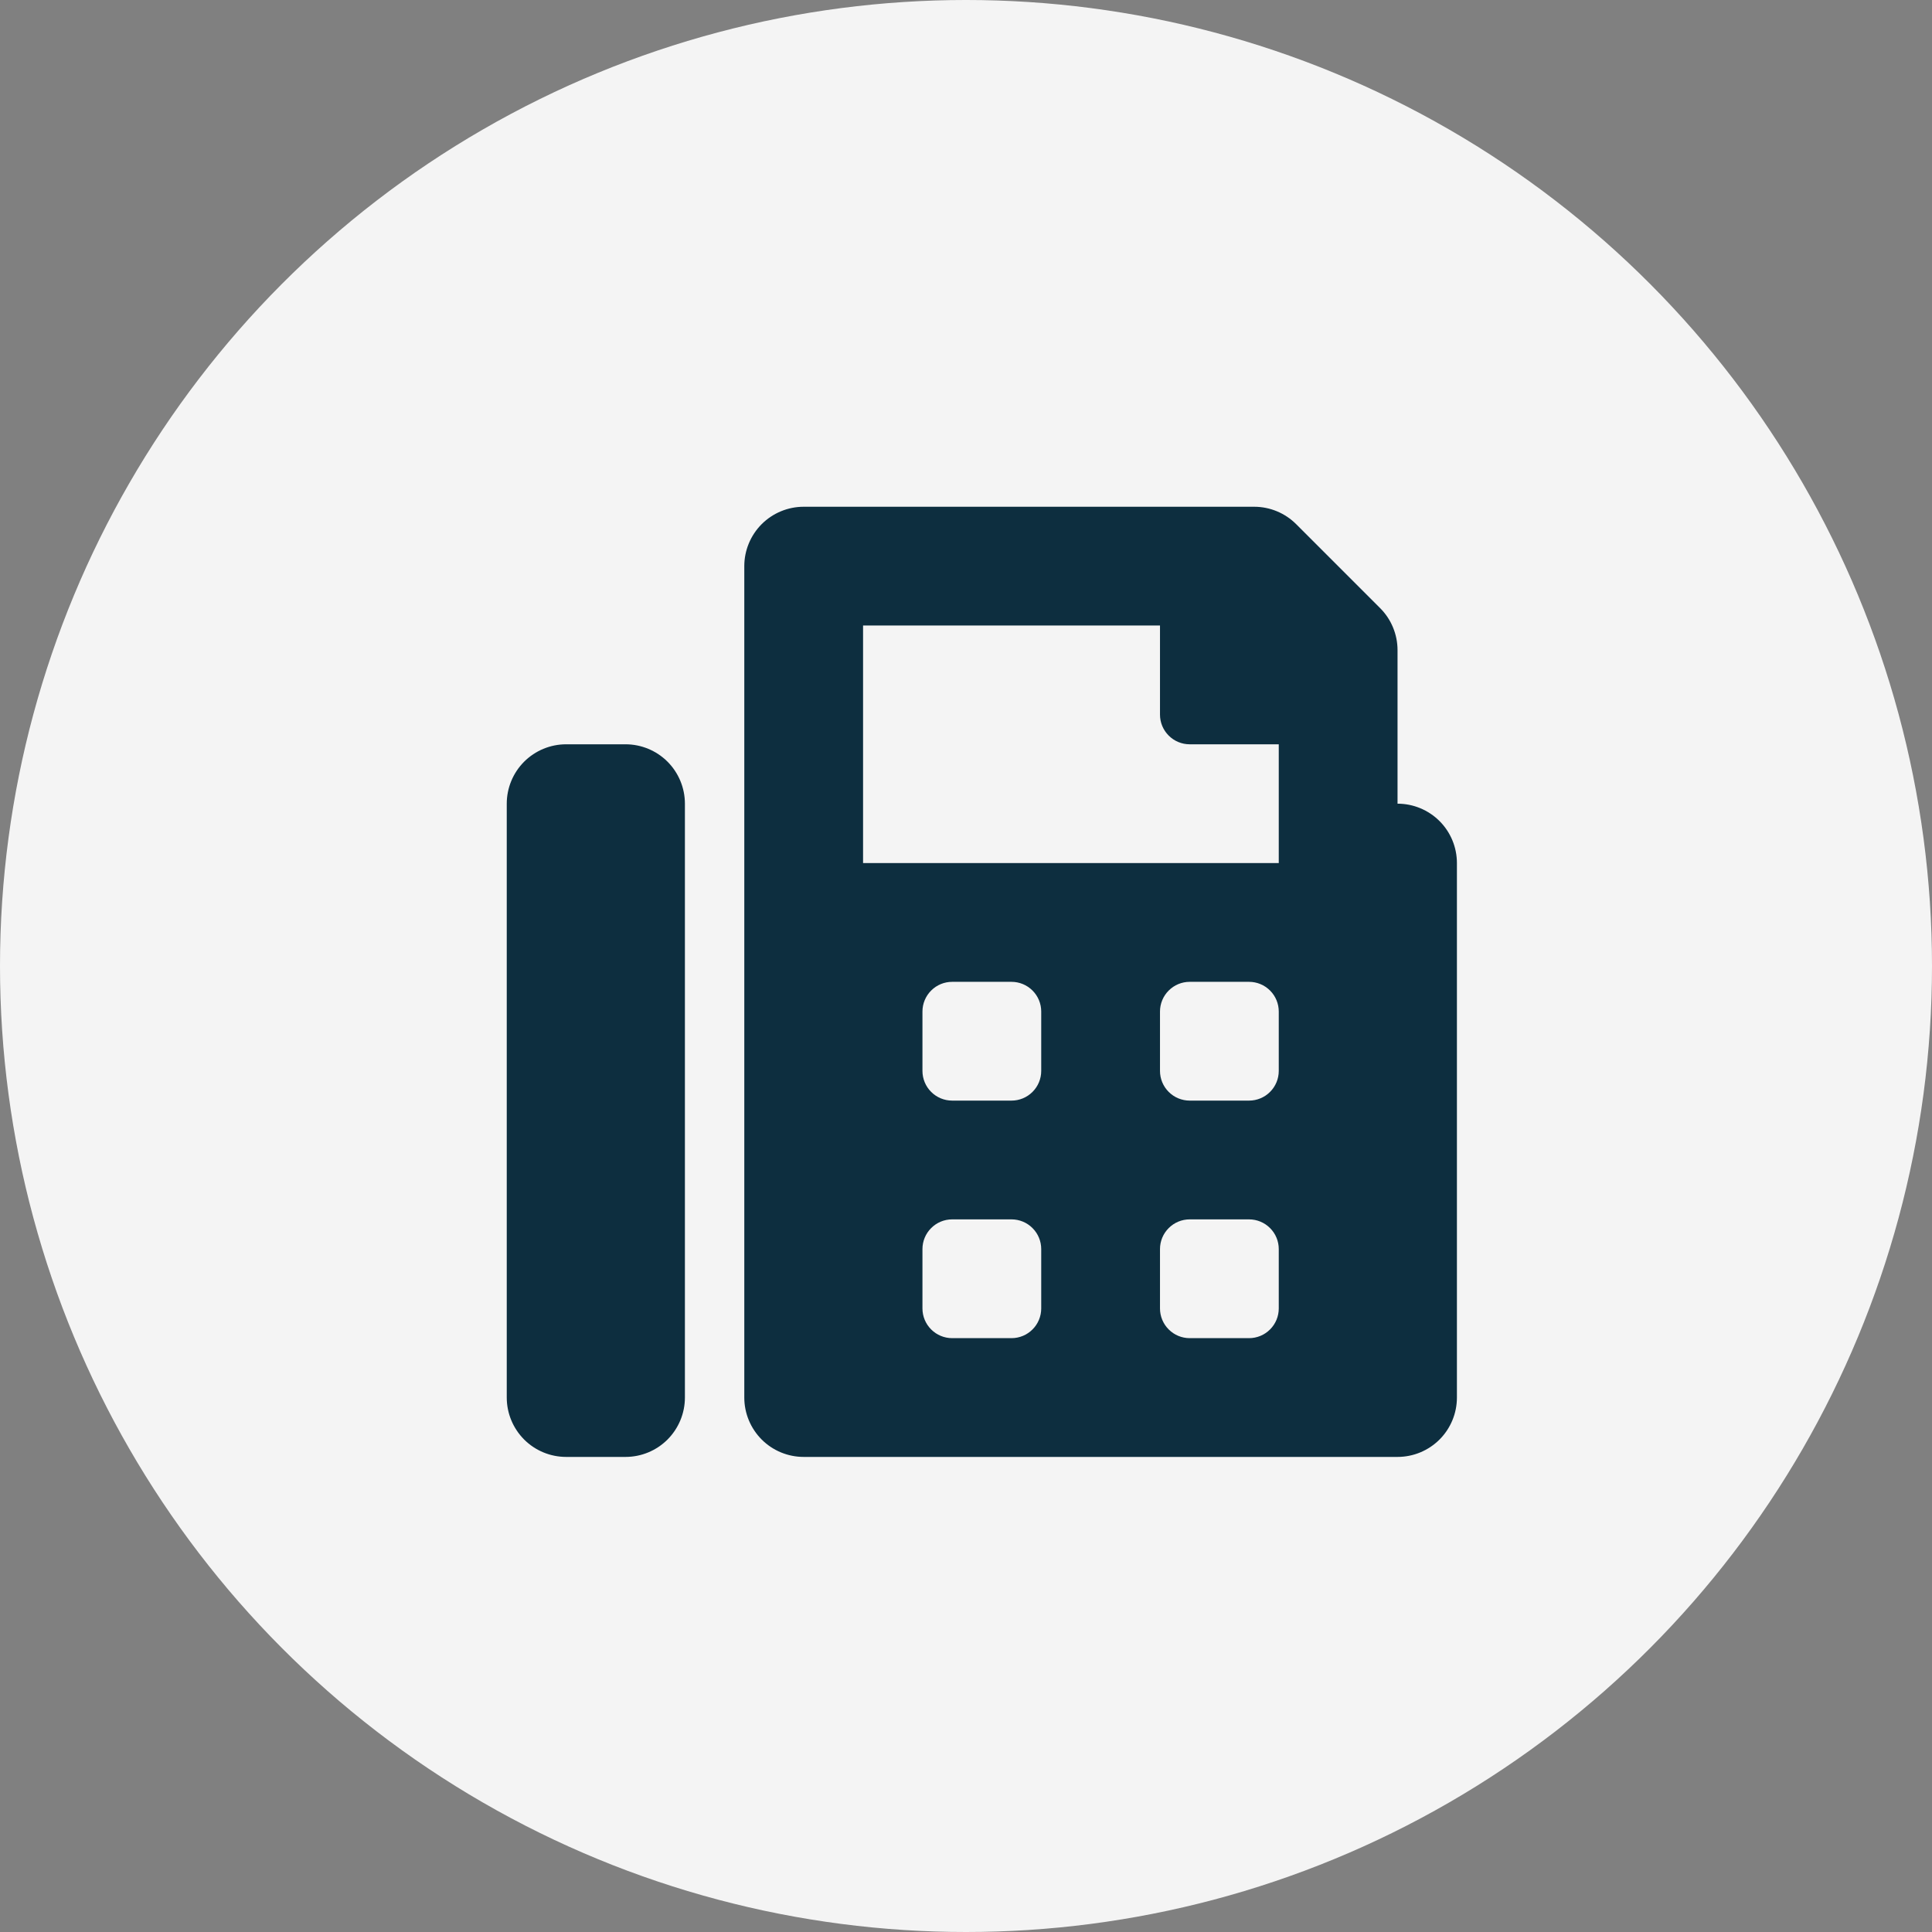
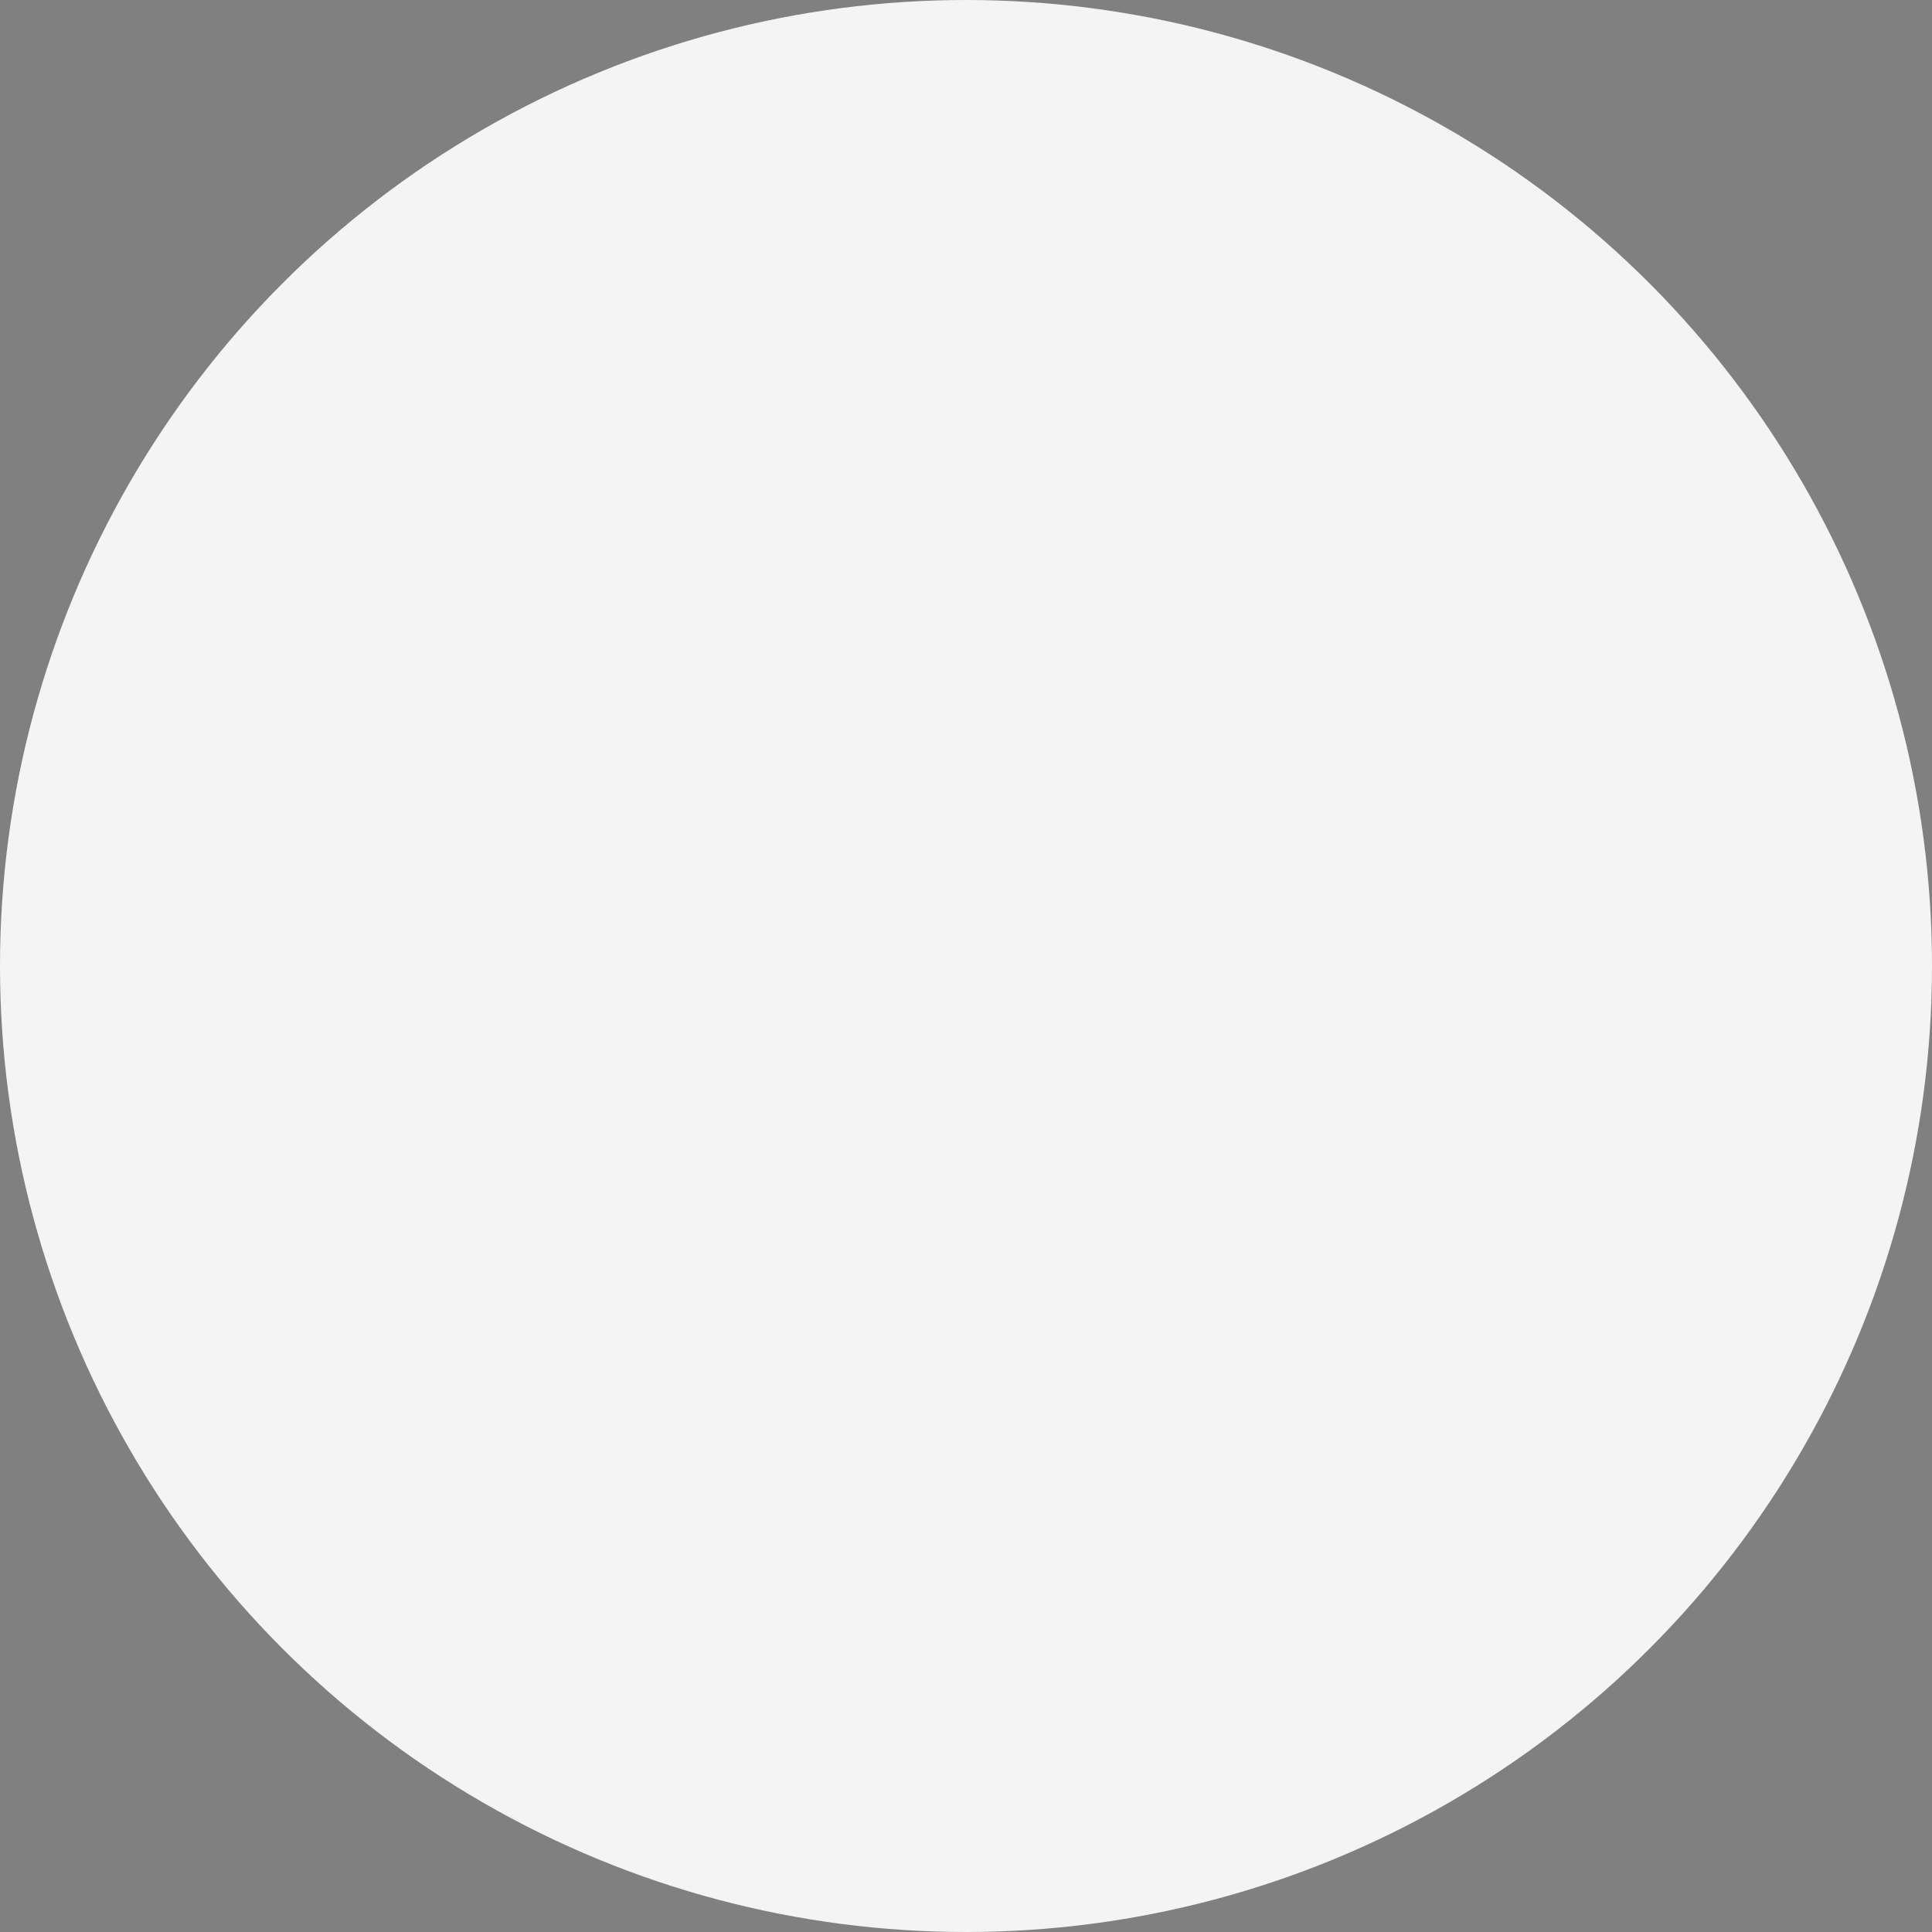
<svg xmlns="http://www.w3.org/2000/svg" width="61" height="61" viewBox="0 0 61 61" fill="none">
  <rect x="0" y="0" width="61" height="61" fill="#808080" stroke="none" />
  <circle cx="30.5" cy="30.5" r="30.5" fill="#F4F4F4" />
  <g clip-path="url(#clip0)">
-     <path d="M44.125 25.375V20.526C44.125 20.28 44.076 20.036 43.982 19.809C43.888 19.581 43.75 19.375 43.575 19.2L40.924 16.549C40.572 16.198 40.096 16 39.599 16H25.375C24.878 16 24.401 16.198 24.049 16.549C23.698 16.901 23.5 17.378 23.5 17.875V44.125C23.5 44.622 23.698 45.099 24.049 45.451C24.401 45.803 24.878 46 25.375 46H44.125C44.622 46 45.099 45.803 45.451 45.451C45.803 45.099 46 44.622 46 44.125V27.25C46 26.753 45.803 26.276 45.451 25.924C45.099 25.573 44.622 25.375 44.125 25.375ZM32.875 41.312C32.875 41.561 32.776 41.8 32.6 41.975C32.425 42.151 32.186 42.25 31.938 42.25H30.062C29.814 42.25 29.575 42.151 29.4 41.975C29.224 41.8 29.125 41.561 29.125 41.312V39.438C29.125 39.189 29.224 38.95 29.4 38.775C29.575 38.599 29.814 38.5 30.062 38.5H31.938C32.186 38.5 32.425 38.599 32.6 38.775C32.776 38.95 32.875 39.189 32.875 39.438V41.312ZM32.875 33.812C32.875 34.061 32.776 34.3 32.6 34.475C32.425 34.651 32.186 34.75 31.938 34.75H30.062C29.814 34.75 29.575 34.651 29.4 34.475C29.224 34.3 29.125 34.061 29.125 33.812V31.938C29.125 31.689 29.224 31.45 29.4 31.275C29.575 31.099 29.814 31 30.062 31H31.938C32.186 31 32.425 31.099 32.6 31.275C32.776 31.45 32.875 31.689 32.875 31.938V33.812ZM40.375 41.312C40.375 41.561 40.276 41.8 40.1 41.975C39.925 42.151 39.686 42.25 39.438 42.25H37.562C37.314 42.25 37.075 42.151 36.9 41.975C36.724 41.8 36.625 41.561 36.625 41.312V39.438C36.625 39.189 36.724 38.95 36.9 38.775C37.075 38.599 37.314 38.5 37.562 38.5H39.438C39.686 38.5 39.925 38.599 40.1 38.775C40.276 38.95 40.375 39.189 40.375 39.438V41.312ZM40.375 33.812C40.375 34.061 40.276 34.3 40.1 34.475C39.925 34.651 39.686 34.75 39.438 34.75H37.562C37.314 34.75 37.075 34.651 36.9 34.475C36.724 34.3 36.625 34.061 36.625 33.812V31.938C36.625 31.689 36.724 31.45 36.9 31.275C37.075 31.099 37.314 31 37.562 31H39.438C39.686 31 39.925 31.099 40.1 31.275C40.276 31.45 40.375 31.689 40.375 31.938V33.812ZM40.375 27.25H27.25V19.75H36.625V22.562C36.625 22.811 36.724 23.05 36.9 23.225C37.075 23.401 37.314 23.5 37.562 23.5H40.375V27.25ZM19.75 23.5H17.875C17.378 23.5 16.901 23.698 16.549 24.049C16.198 24.401 16 24.878 16 25.375V44.125C16 44.622 16.198 45.099 16.549 45.451C16.901 45.803 17.378 46 17.875 46H19.75C20.247 46 20.724 45.803 21.076 45.451C21.427 45.099 21.625 44.622 21.625 44.125V25.375C21.625 24.878 21.427 24.401 21.076 24.049C20.724 23.698 20.247 23.5 19.75 23.5Z" fill="#0D2E3F" />
-   </g>
+     </g>
  <defs>
    <clipPath id="clip0">
      <rect width="30" height="30" fill="white" transform="translate(16 16)" />
    </clipPath>
  </defs>
</svg>